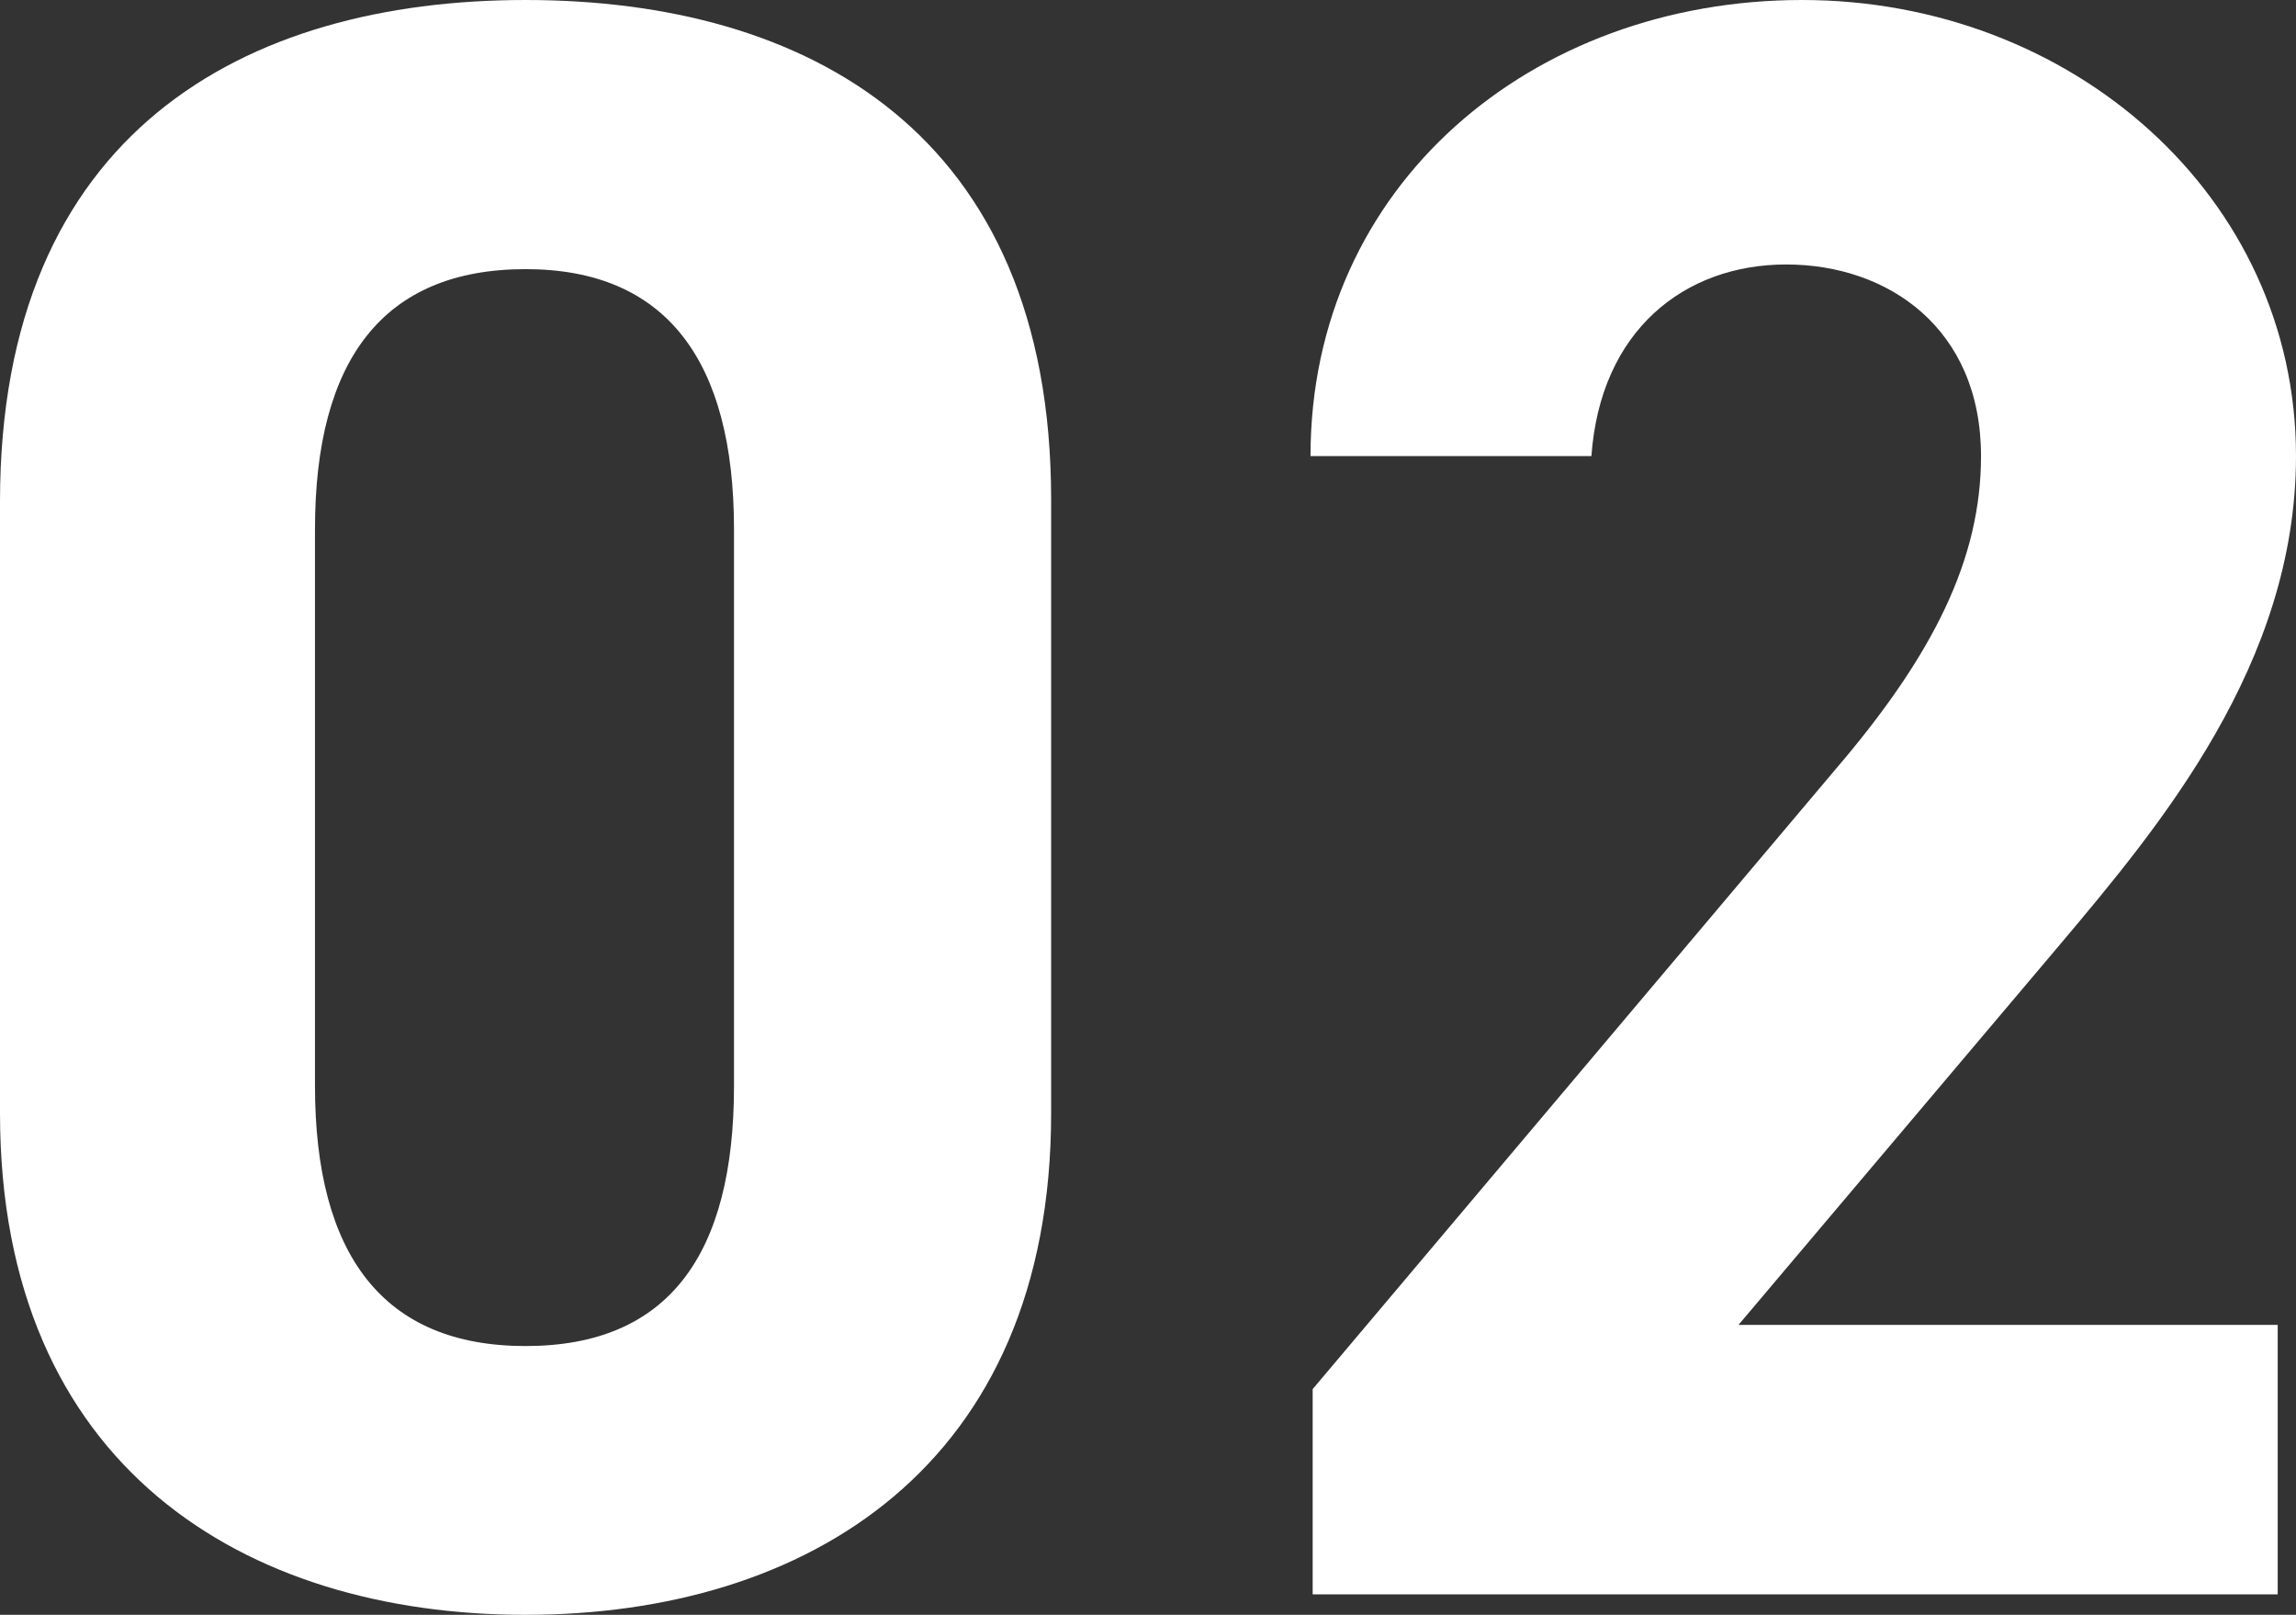
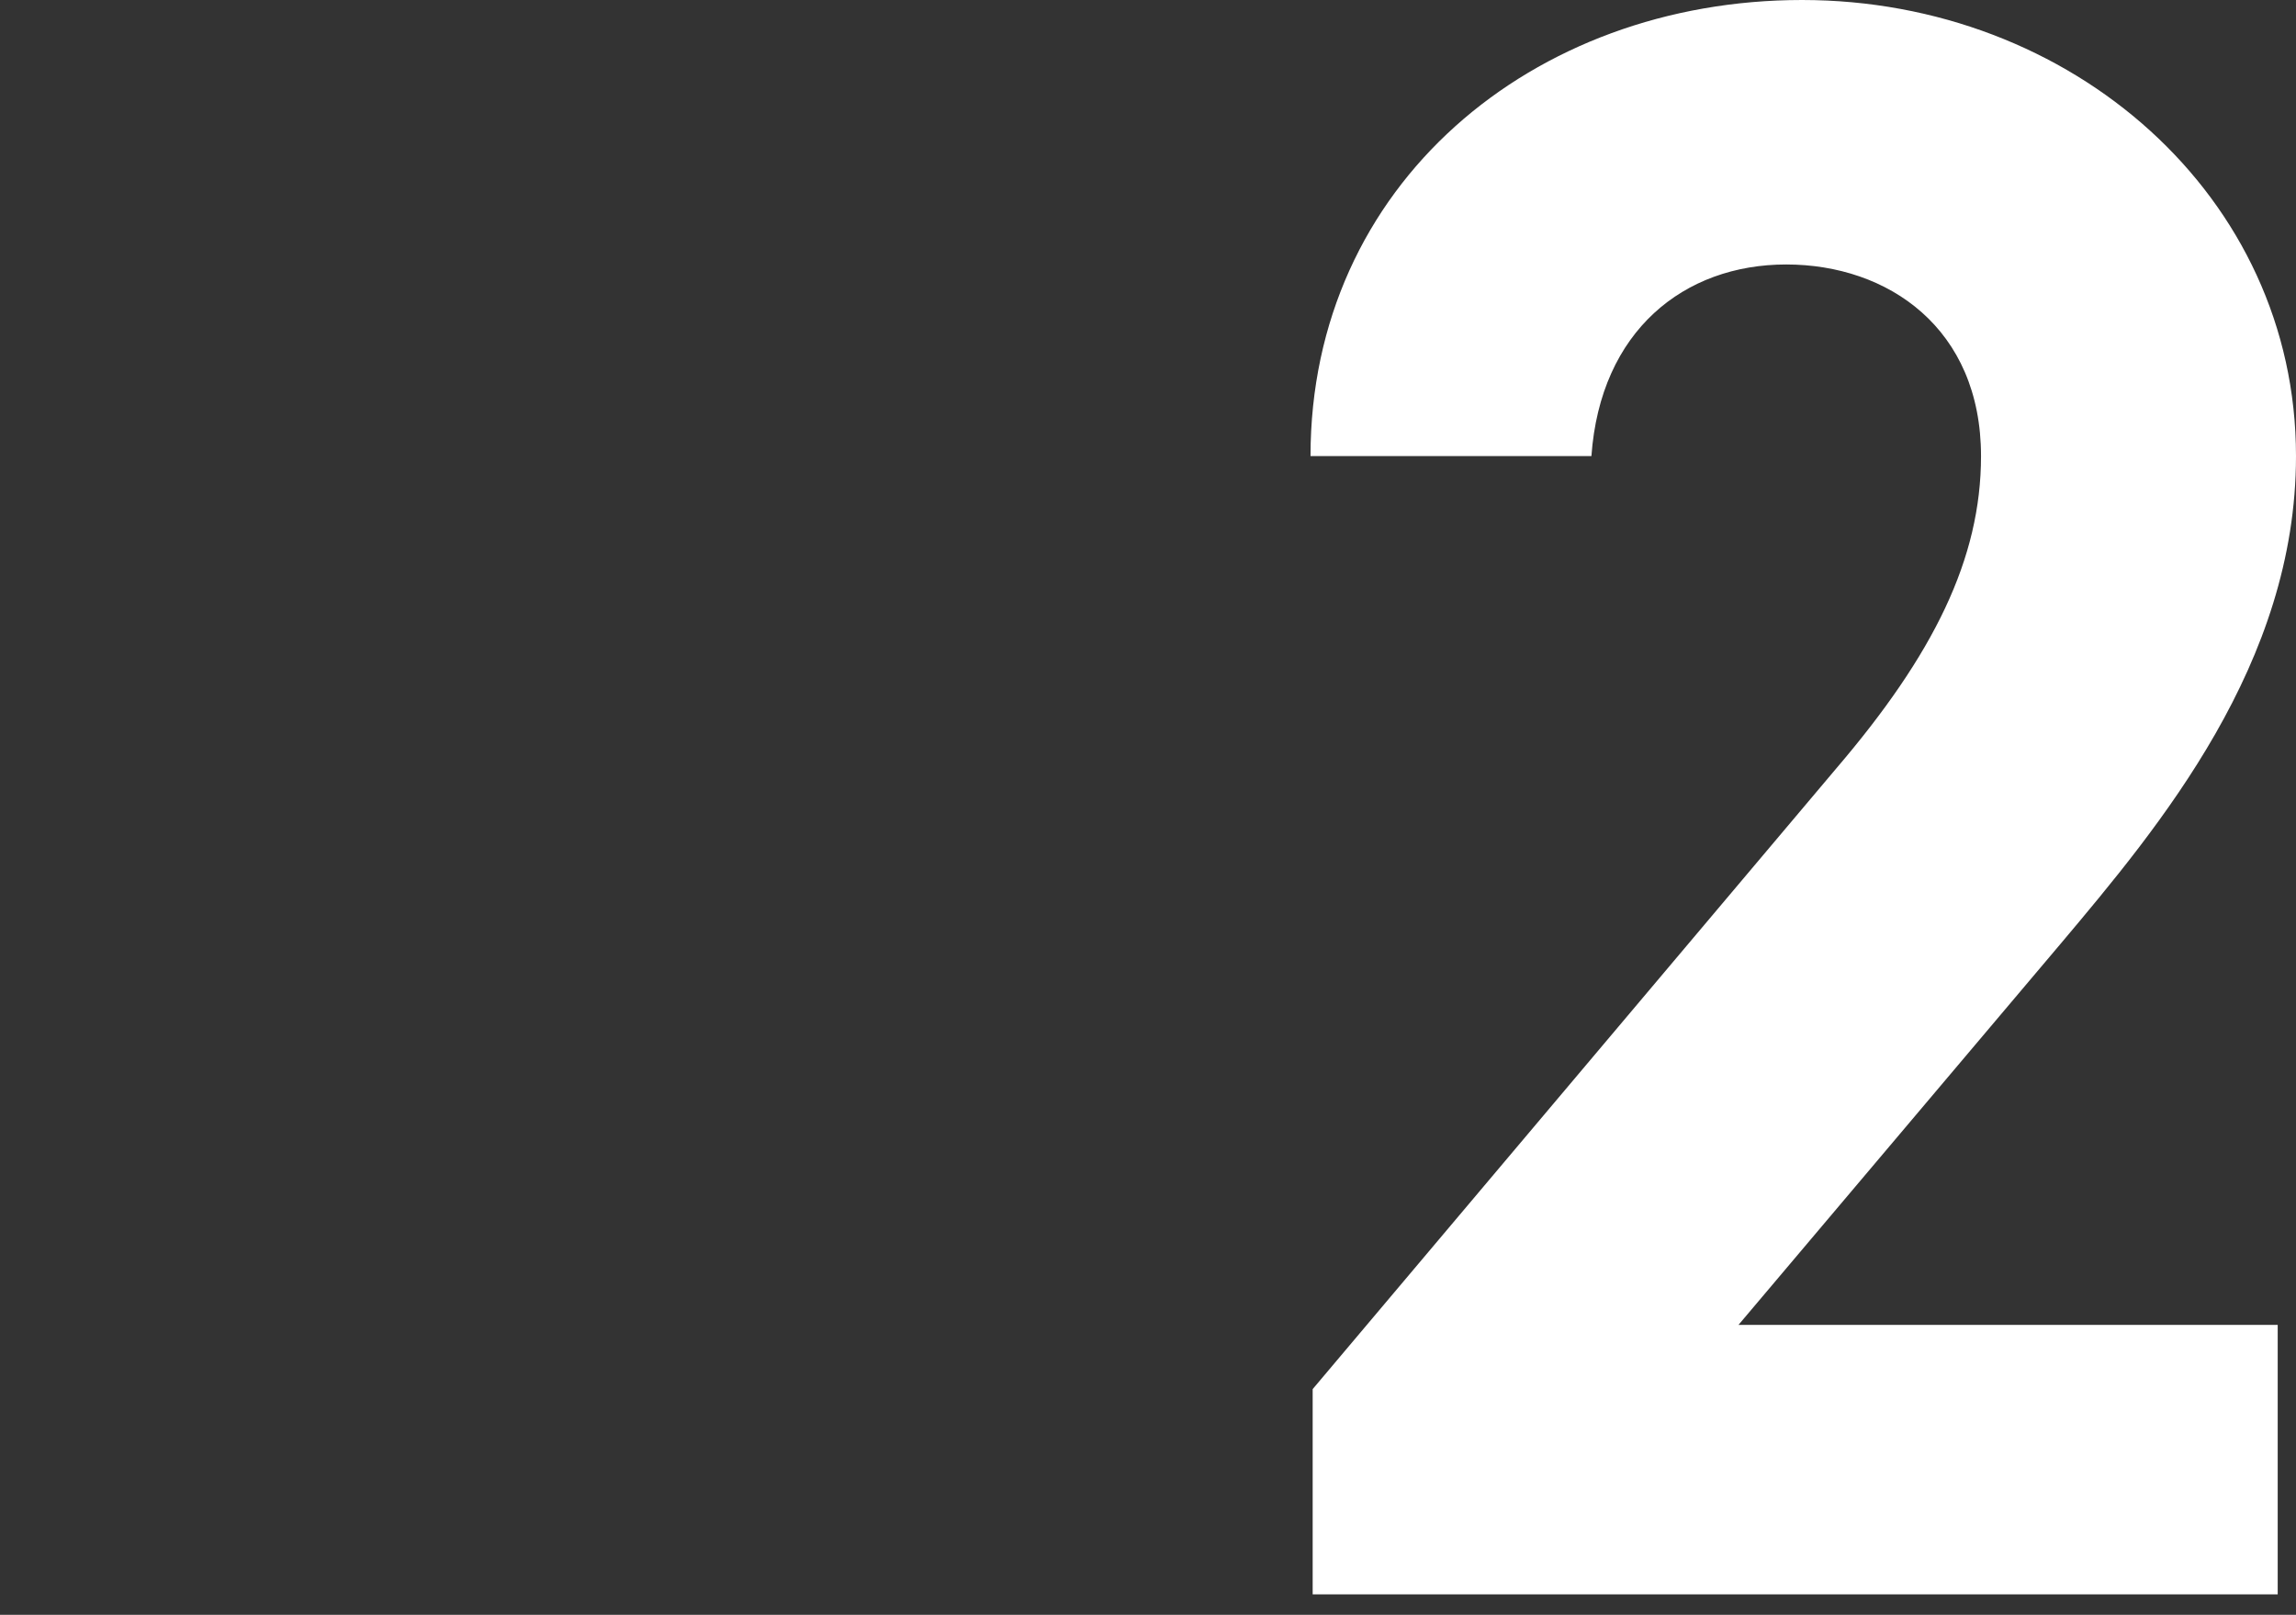
<svg xmlns="http://www.w3.org/2000/svg" id="_レイヤー_2" data-name="レイヤー 2" viewBox="0 0 64 45">
  <rect x="0" y="0" width="64" height="45" fill="#333333" stroke="none" />
  <defs>
    <style>
      .cls-1 {
        fill: #fff;
        stroke-width: 0px;
      }
    </style>
  </defs>
  <g id="_レイヤー_1-2" data-name="レイヤー 1">
    <g>
-       <path class="cls-1" d="M29.3,31.02c0,9.85-6.82,13.98-14.65,13.98S0,40.87,0,31.02V13.98C0,3.69,6.82,0,14.65,0s14.65,3.69,14.65,13.92v17.1ZM14.65,7.5c-3.98,0-5.87,2.54-5.87,7.25v15.51c0,4.7,1.89,7.25,5.87,7.25s5.81-2.54,5.81-7.25v-15.51c0-4.7-1.89-7.25-5.81-7.25Z" />
      <path class="cls-1" d="M63.49,44.43h-26.9v-5.72l14.59-17.29c2.72-3.18,4.04-5.85,4.04-8.71,0-3.56-2.59-5.34-5.43-5.34s-5.18,1.84-5.43,5.34h-7.83c0-7.56,6.19-12.71,13.7-12.71s13.77,5.47,13.77,12.71c0,5.78-3.79,10.3-6.57,13.6l-8.97,10.61h15.03v7.5Z" />
    </g>
  </g>
</svg>